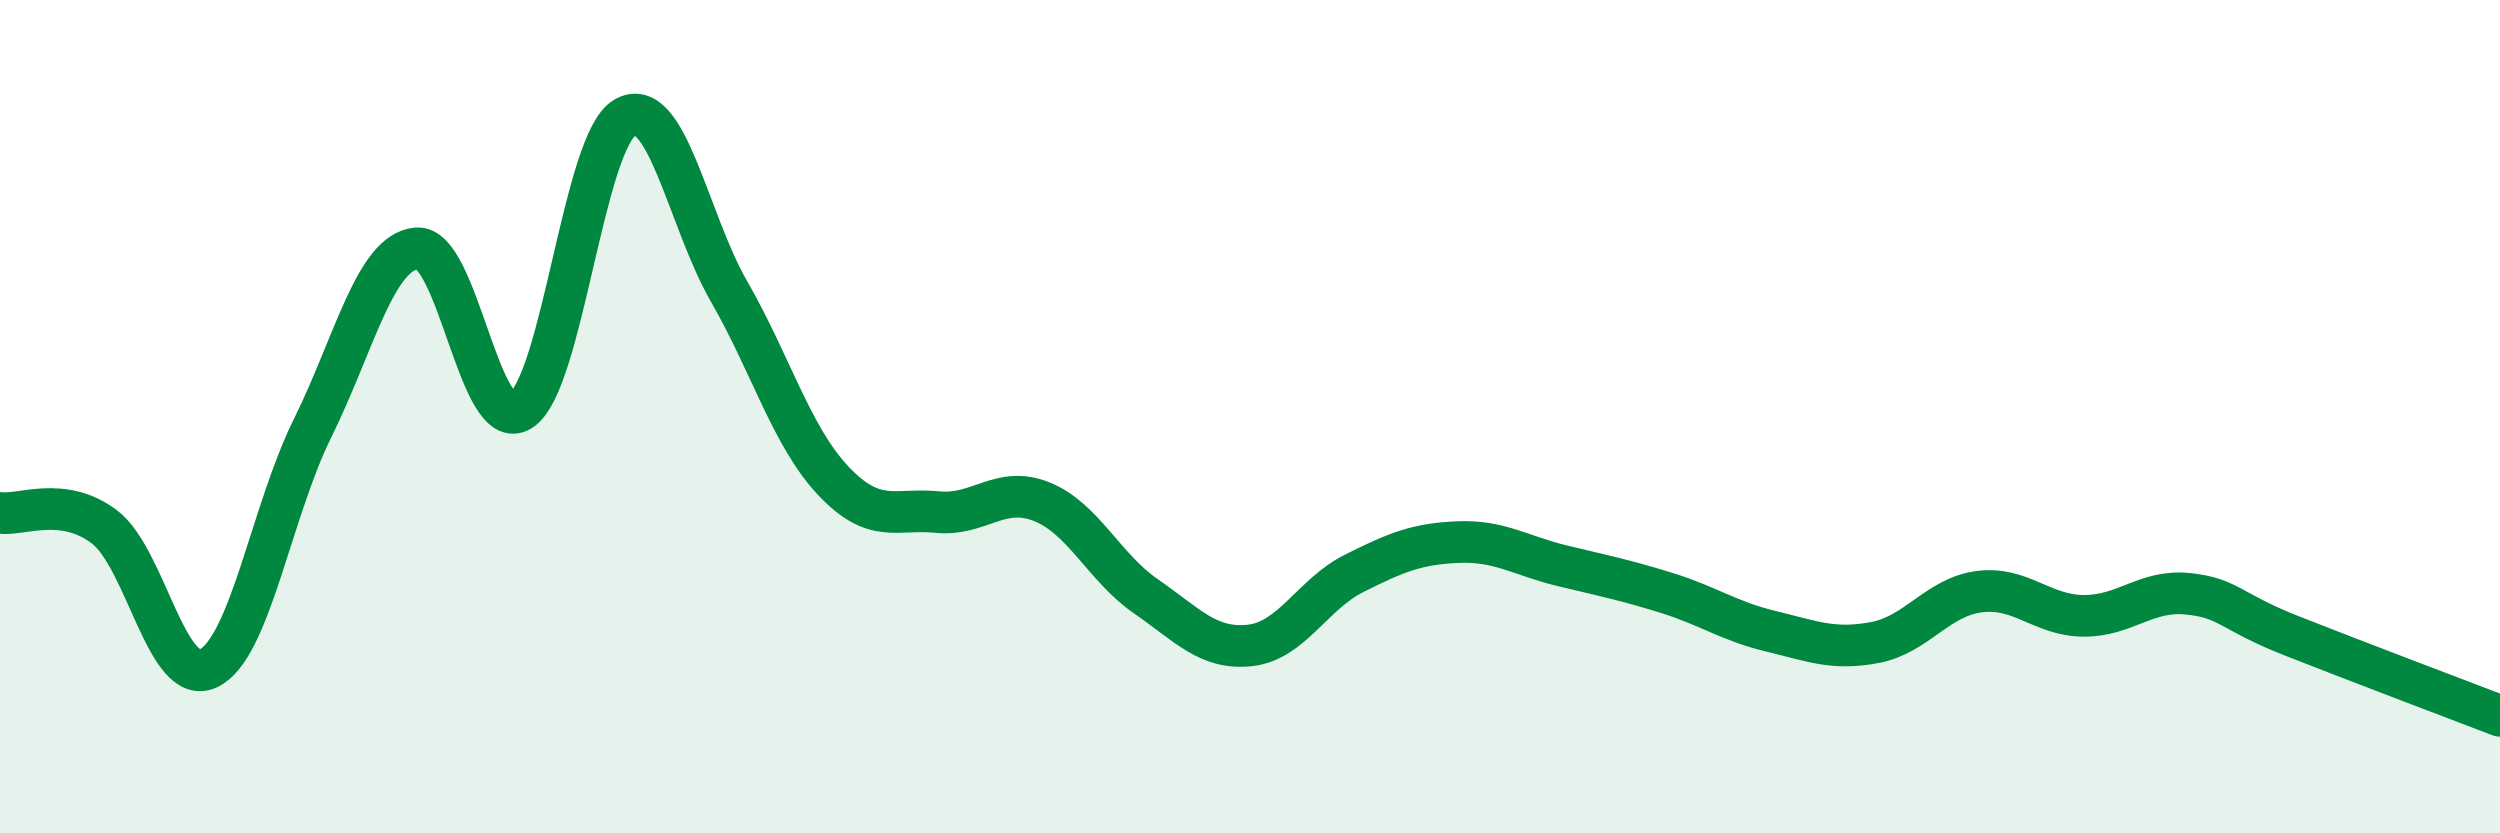
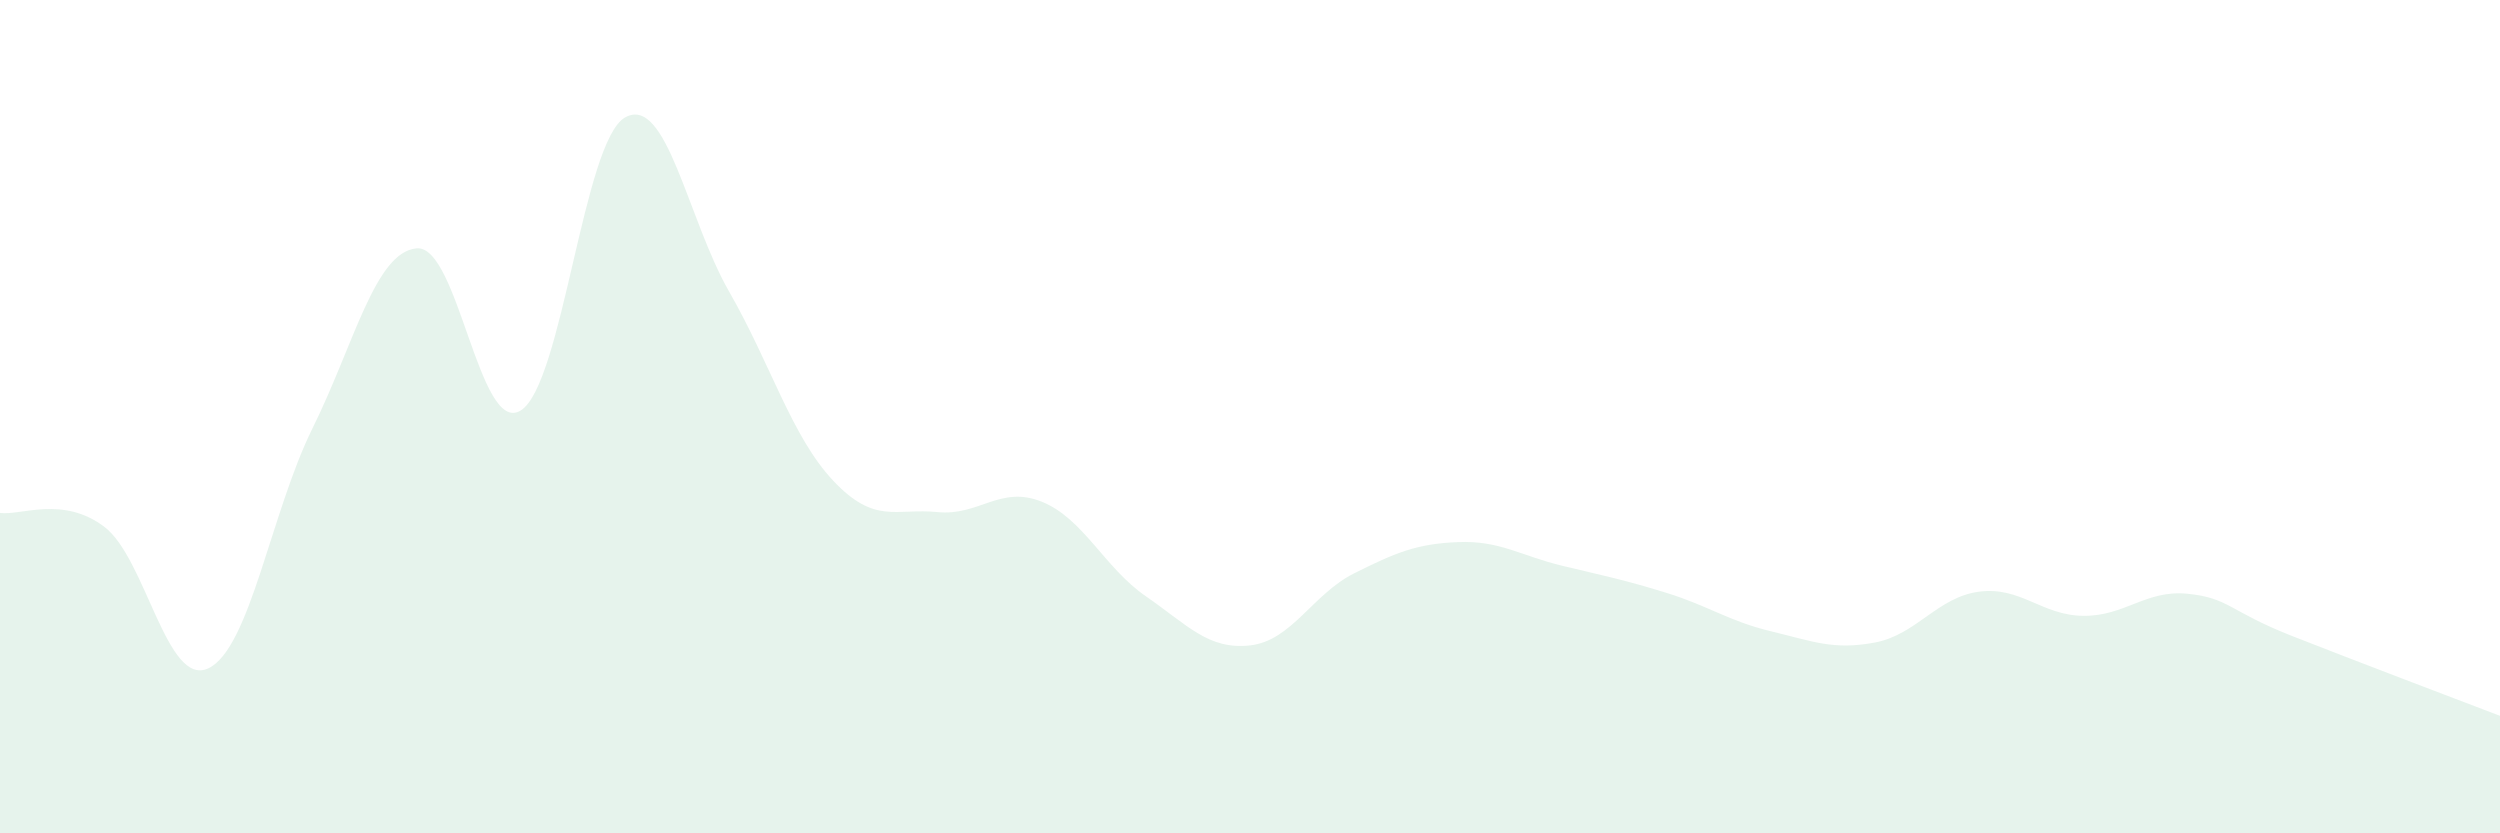
<svg xmlns="http://www.w3.org/2000/svg" width="60" height="20" viewBox="0 0 60 20">
  <path d="M 0,12.31 C 0.5,12.38 1.5,11.89 2.5,12.64 C 3.5,13.39 4,16.51 5,16.04 C 6,15.57 6.5,12.3 7.5,10.28 C 8.5,8.26 9,6.05 10,5.96 C 11,5.87 11.5,10.48 12.5,9.85 C 13.5,9.22 14,3.39 15,2.82 C 16,2.25 16.5,5.26 17.5,7 C 18.5,8.74 19,10.48 20,11.54 C 21,12.6 21.5,12.19 22.5,12.29 C 23.5,12.39 24,11.64 25,12.04 C 26,12.44 26.5,13.62 27.5,14.31 C 28.5,15 29,15.6 30,15.49 C 31,15.38 31.5,14.26 32.5,13.76 C 33.5,13.26 34,13.05 35,13.01 C 36,12.97 36.5,13.34 37.5,13.58 C 38.5,13.82 39,13.92 40,14.23 C 41,14.54 41.5,14.91 42.5,15.15 C 43.5,15.39 44,15.61 45,15.42 C 46,15.23 46.5,14.33 47.5,14.2 C 48.5,14.07 49,14.77 50,14.78 C 51,14.79 51.5,14.15 52.5,14.25 C 53.5,14.35 53.5,14.67 55,15.26 C 56.5,15.85 59,16.8 60,17.18L60 20L0 20Z" fill="#008740" opacity="0.1" stroke-linecap="round" stroke-linejoin="round" />
-   <path d="M 0,12.31 C 0.5,12.38 1.5,11.89 2.5,12.64 C 3.5,13.39 4,16.51 5,16.04 C 6,15.57 6.5,12.3 7.5,10.28 C 8.5,8.26 9,6.05 10,5.96 C 11,5.87 11.5,10.48 12.5,9.85 C 13.5,9.22 14,3.39 15,2.82 C 16,2.25 16.5,5.26 17.5,7 C 18.5,8.74 19,10.48 20,11.54 C 21,12.6 21.5,12.19 22.5,12.29 C 23.5,12.39 24,11.64 25,12.04 C 26,12.44 26.5,13.62 27.5,14.31 C 28.5,15 29,15.6 30,15.49 C 31,15.38 31.5,14.26 32.5,13.76 C 33.5,13.26 34,13.05 35,13.01 C 36,12.97 36.5,13.34 37.5,13.58 C 38.5,13.82 39,13.92 40,14.23 C 41,14.54 41.5,14.91 42.5,15.15 C 43.5,15.39 44,15.61 45,15.42 C 46,15.23 46.5,14.33 47.5,14.2 C 48.5,14.07 49,14.77 50,14.78 C 51,14.79 51.5,14.15 52.5,14.25 C 53.5,14.35 53.5,14.67 55,15.26 C 56.5,15.85 59,16.8 60,17.18" stroke="#008740" stroke-width="1" fill="none" stroke-linecap="round" stroke-linejoin="round" />
</svg>